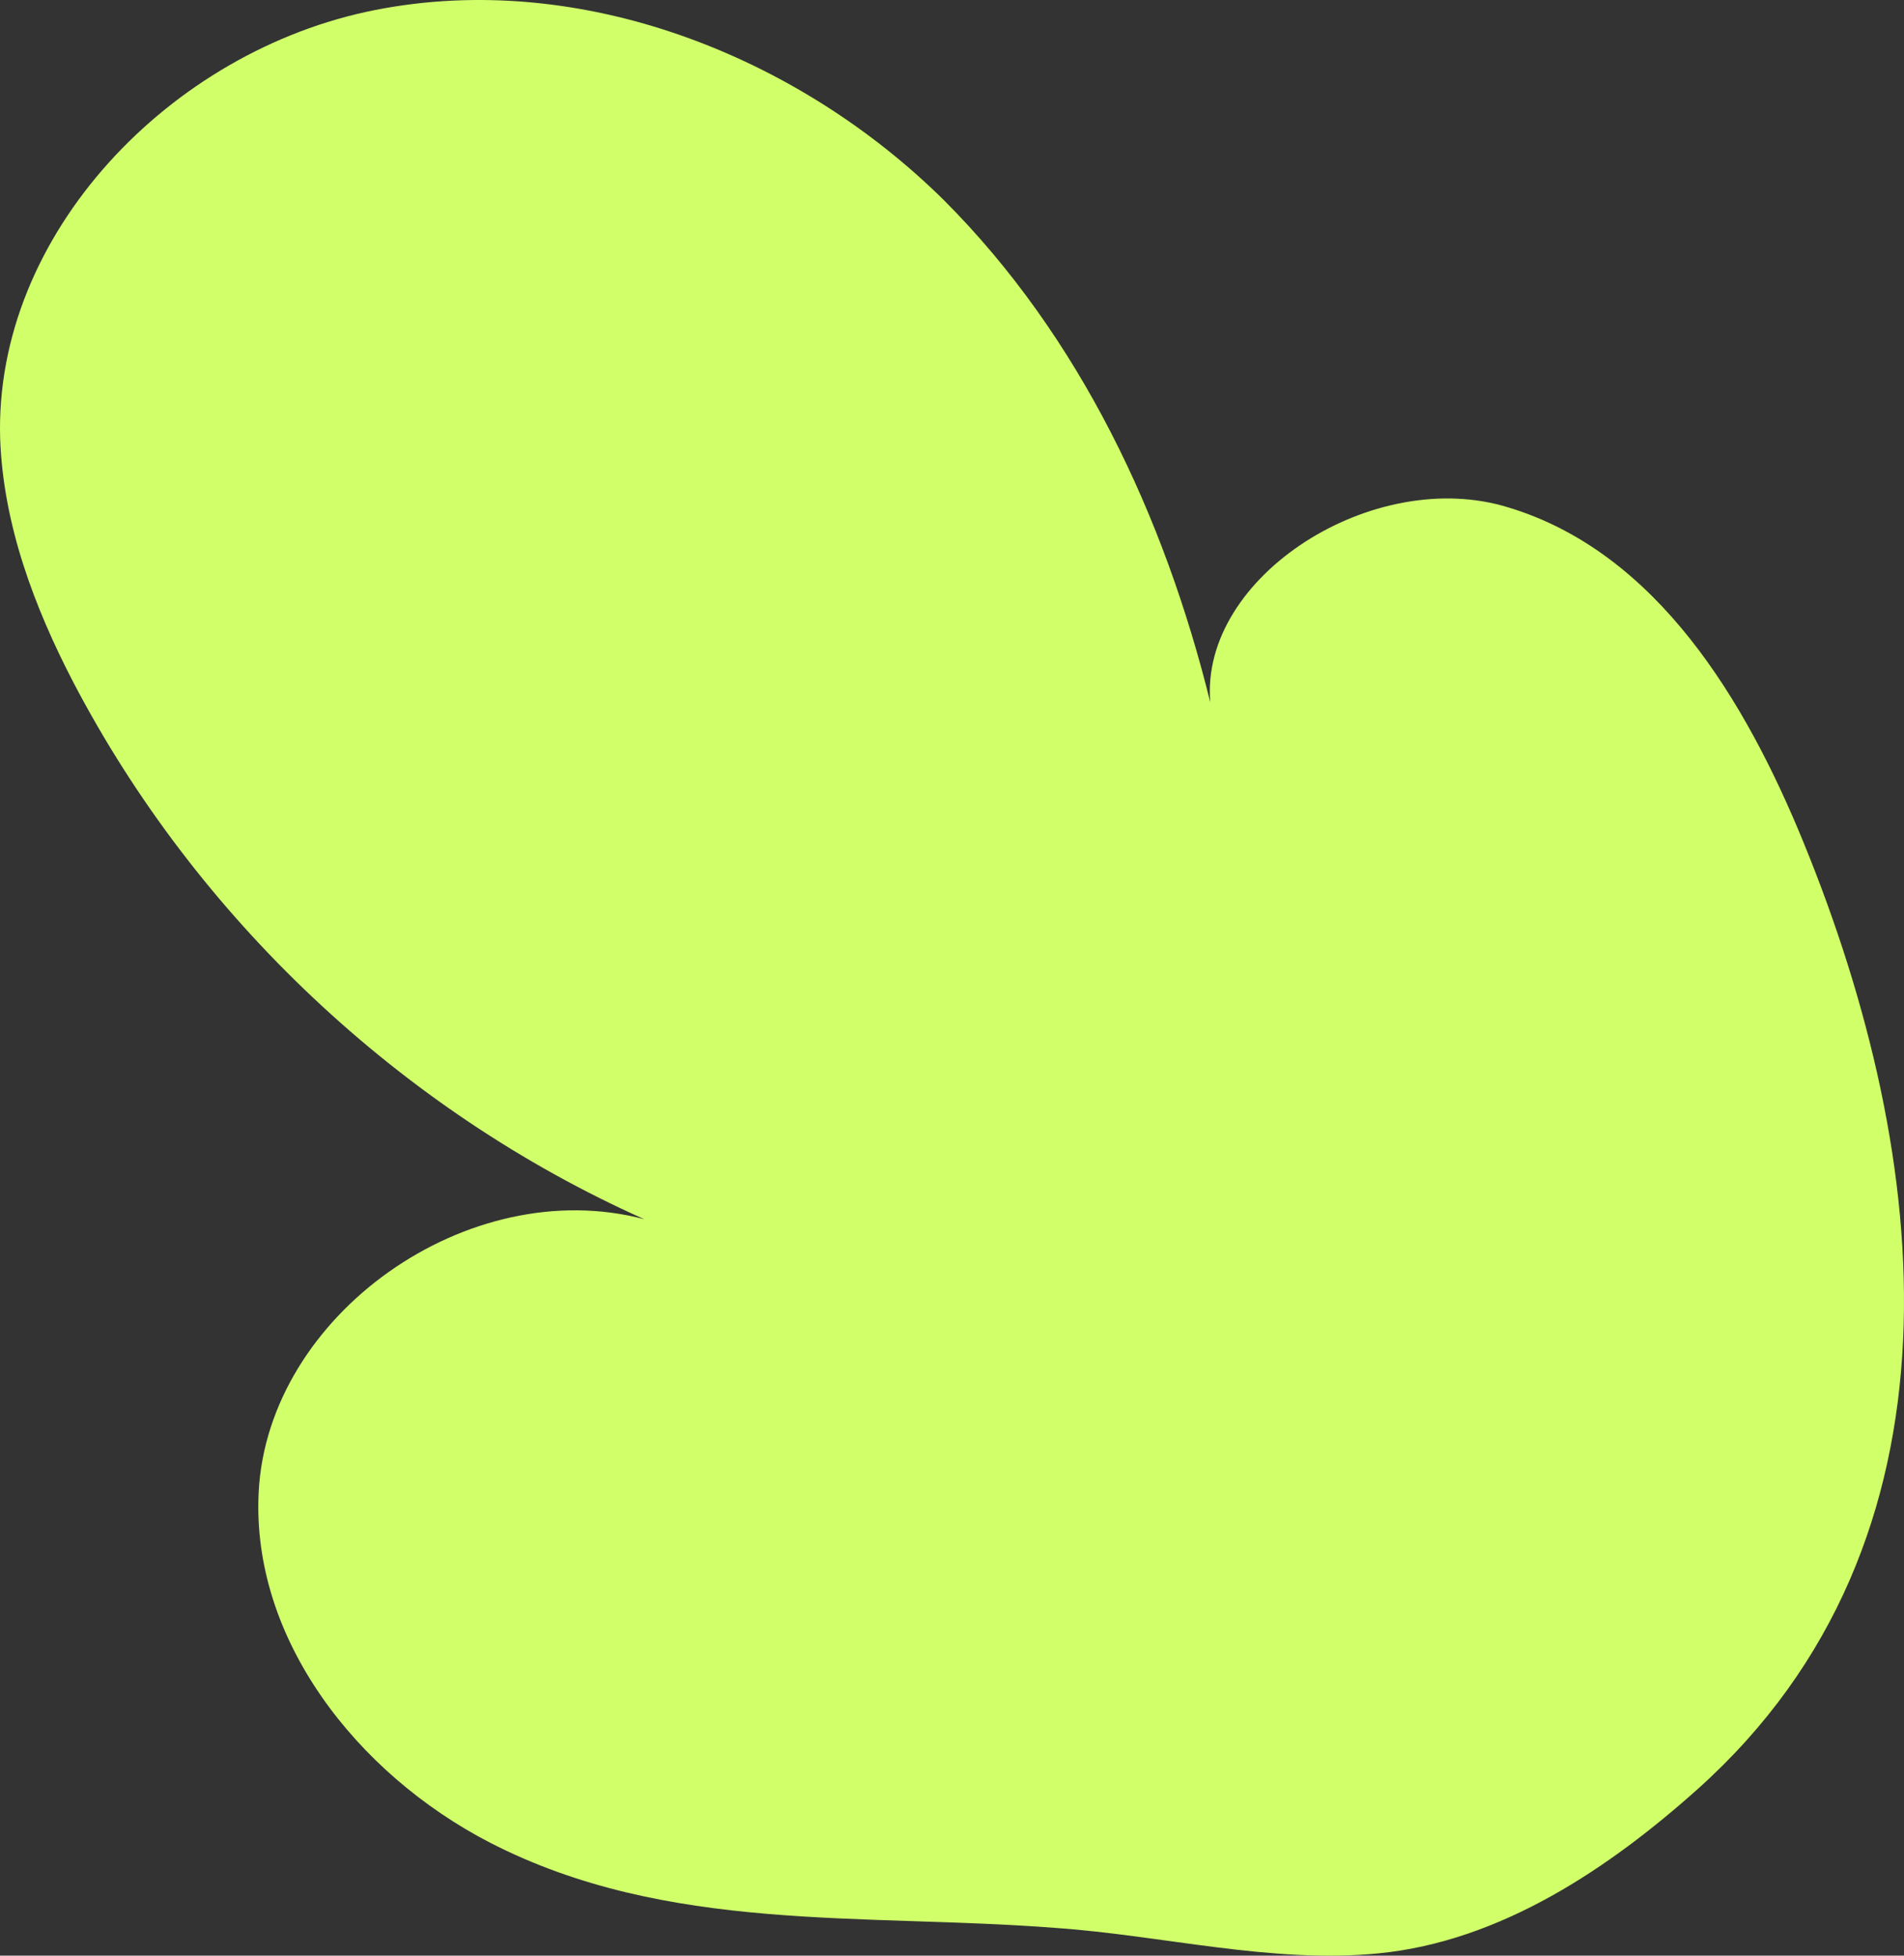
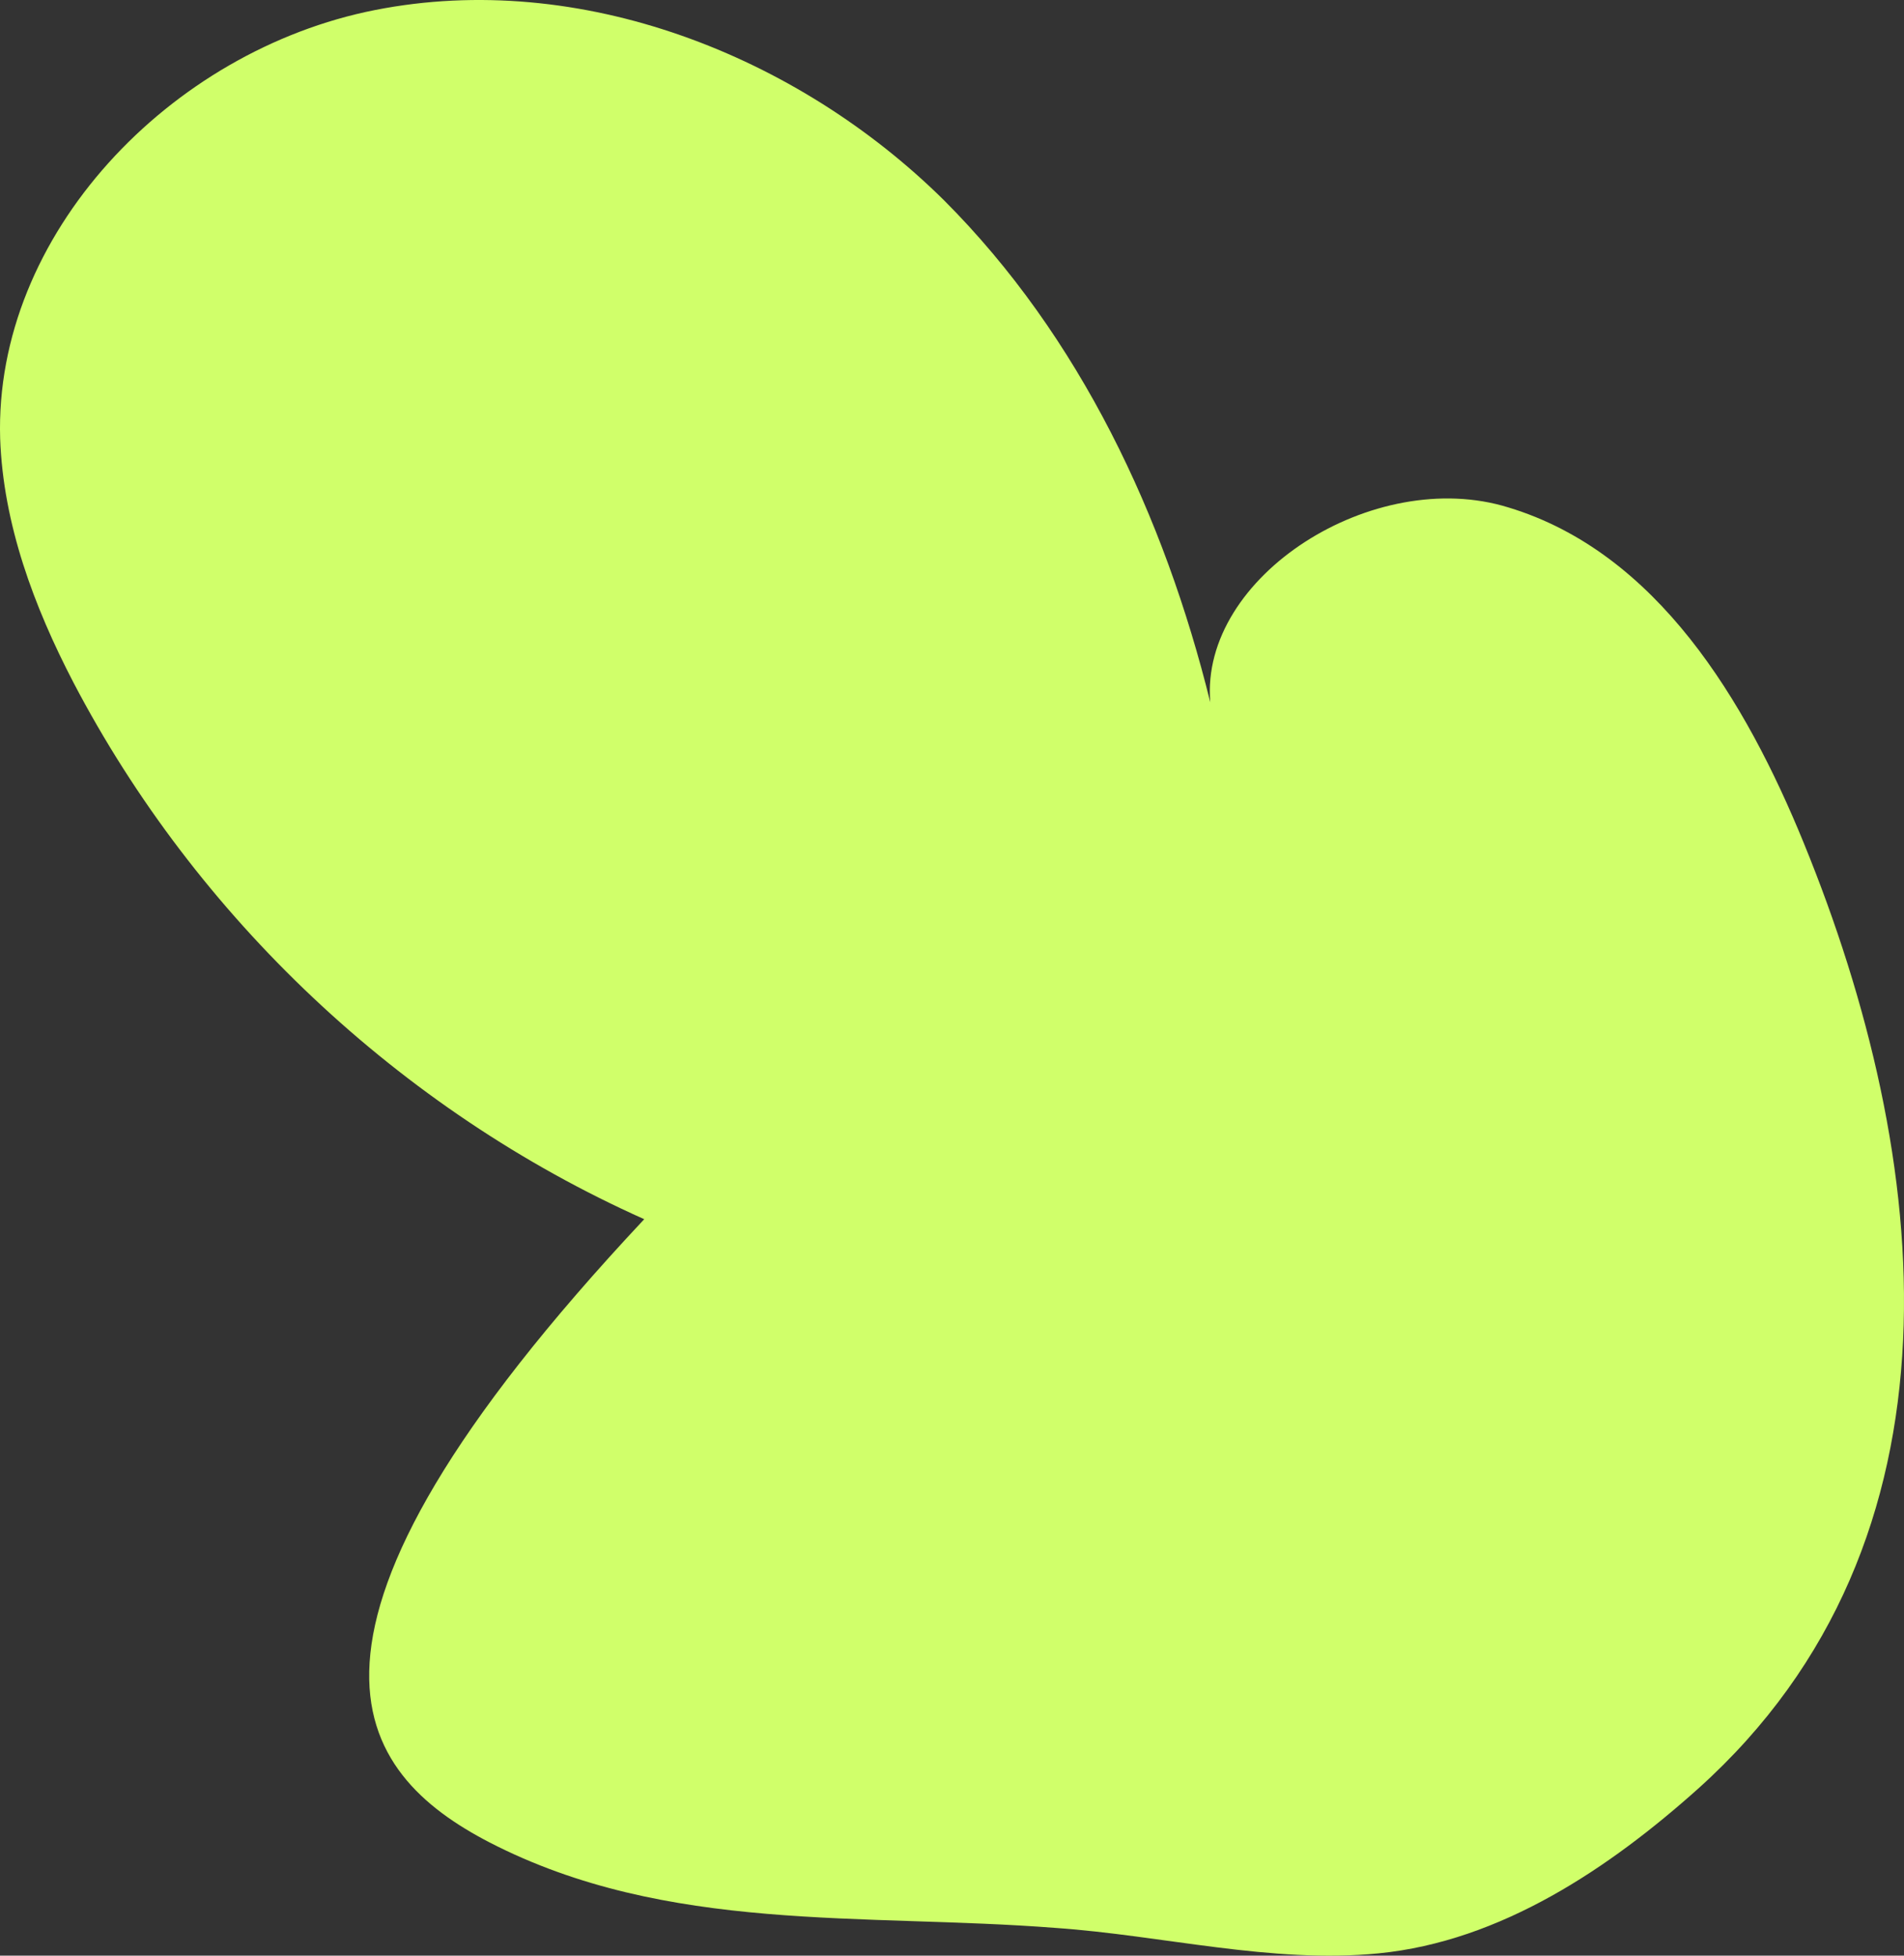
<svg xmlns="http://www.w3.org/2000/svg" width="37" height="38" viewBox="0 0 37 38" fill="none">
  <rect x="0" y="0" width="37" height="38" fill="#333333" stroke="none" />
-   <path d="M35.053 16.382C33.924 13.617 32.199 10.734 29.316 9.861C26.7 9.046 23.311 11.2 23.519 13.646C22.627 10.036 20.992 6.542 18.346 3.893C15.492 1.069 11.27 -0.591 7.287 0.195C3.303 0.981 -0.116 4.562 0.003 8.522C0.062 10.181 0.657 11.782 1.43 13.267C3.808 17.809 7.762 21.564 12.519 23.69C9.1 22.787 5.206 25.553 5.027 28.988C4.879 31.842 6.93 34.462 9.516 35.801C12.965 37.577 16.77 37.169 20.516 37.461C22.597 37.606 24.708 38.159 26.789 37.955C29.167 37.722 31.278 36.296 33.002 34.753C38.383 29.92 37.551 22.496 35.053 16.382Z" fill="#D0FF6A" />
+   <path d="M35.053 16.382C33.924 13.617 32.199 10.734 29.316 9.861C26.7 9.046 23.311 11.2 23.519 13.646C22.627 10.036 20.992 6.542 18.346 3.893C15.492 1.069 11.27 -0.591 7.287 0.195C3.303 0.981 -0.116 4.562 0.003 8.522C0.062 10.181 0.657 11.782 1.43 13.267C3.808 17.809 7.762 21.564 12.519 23.69C4.879 31.842 6.93 34.462 9.516 35.801C12.965 37.577 16.77 37.169 20.516 37.461C22.597 37.606 24.708 38.159 26.789 37.955C29.167 37.722 31.278 36.296 33.002 34.753C38.383 29.92 37.551 22.496 35.053 16.382Z" fill="#D0FF6A" />
</svg>